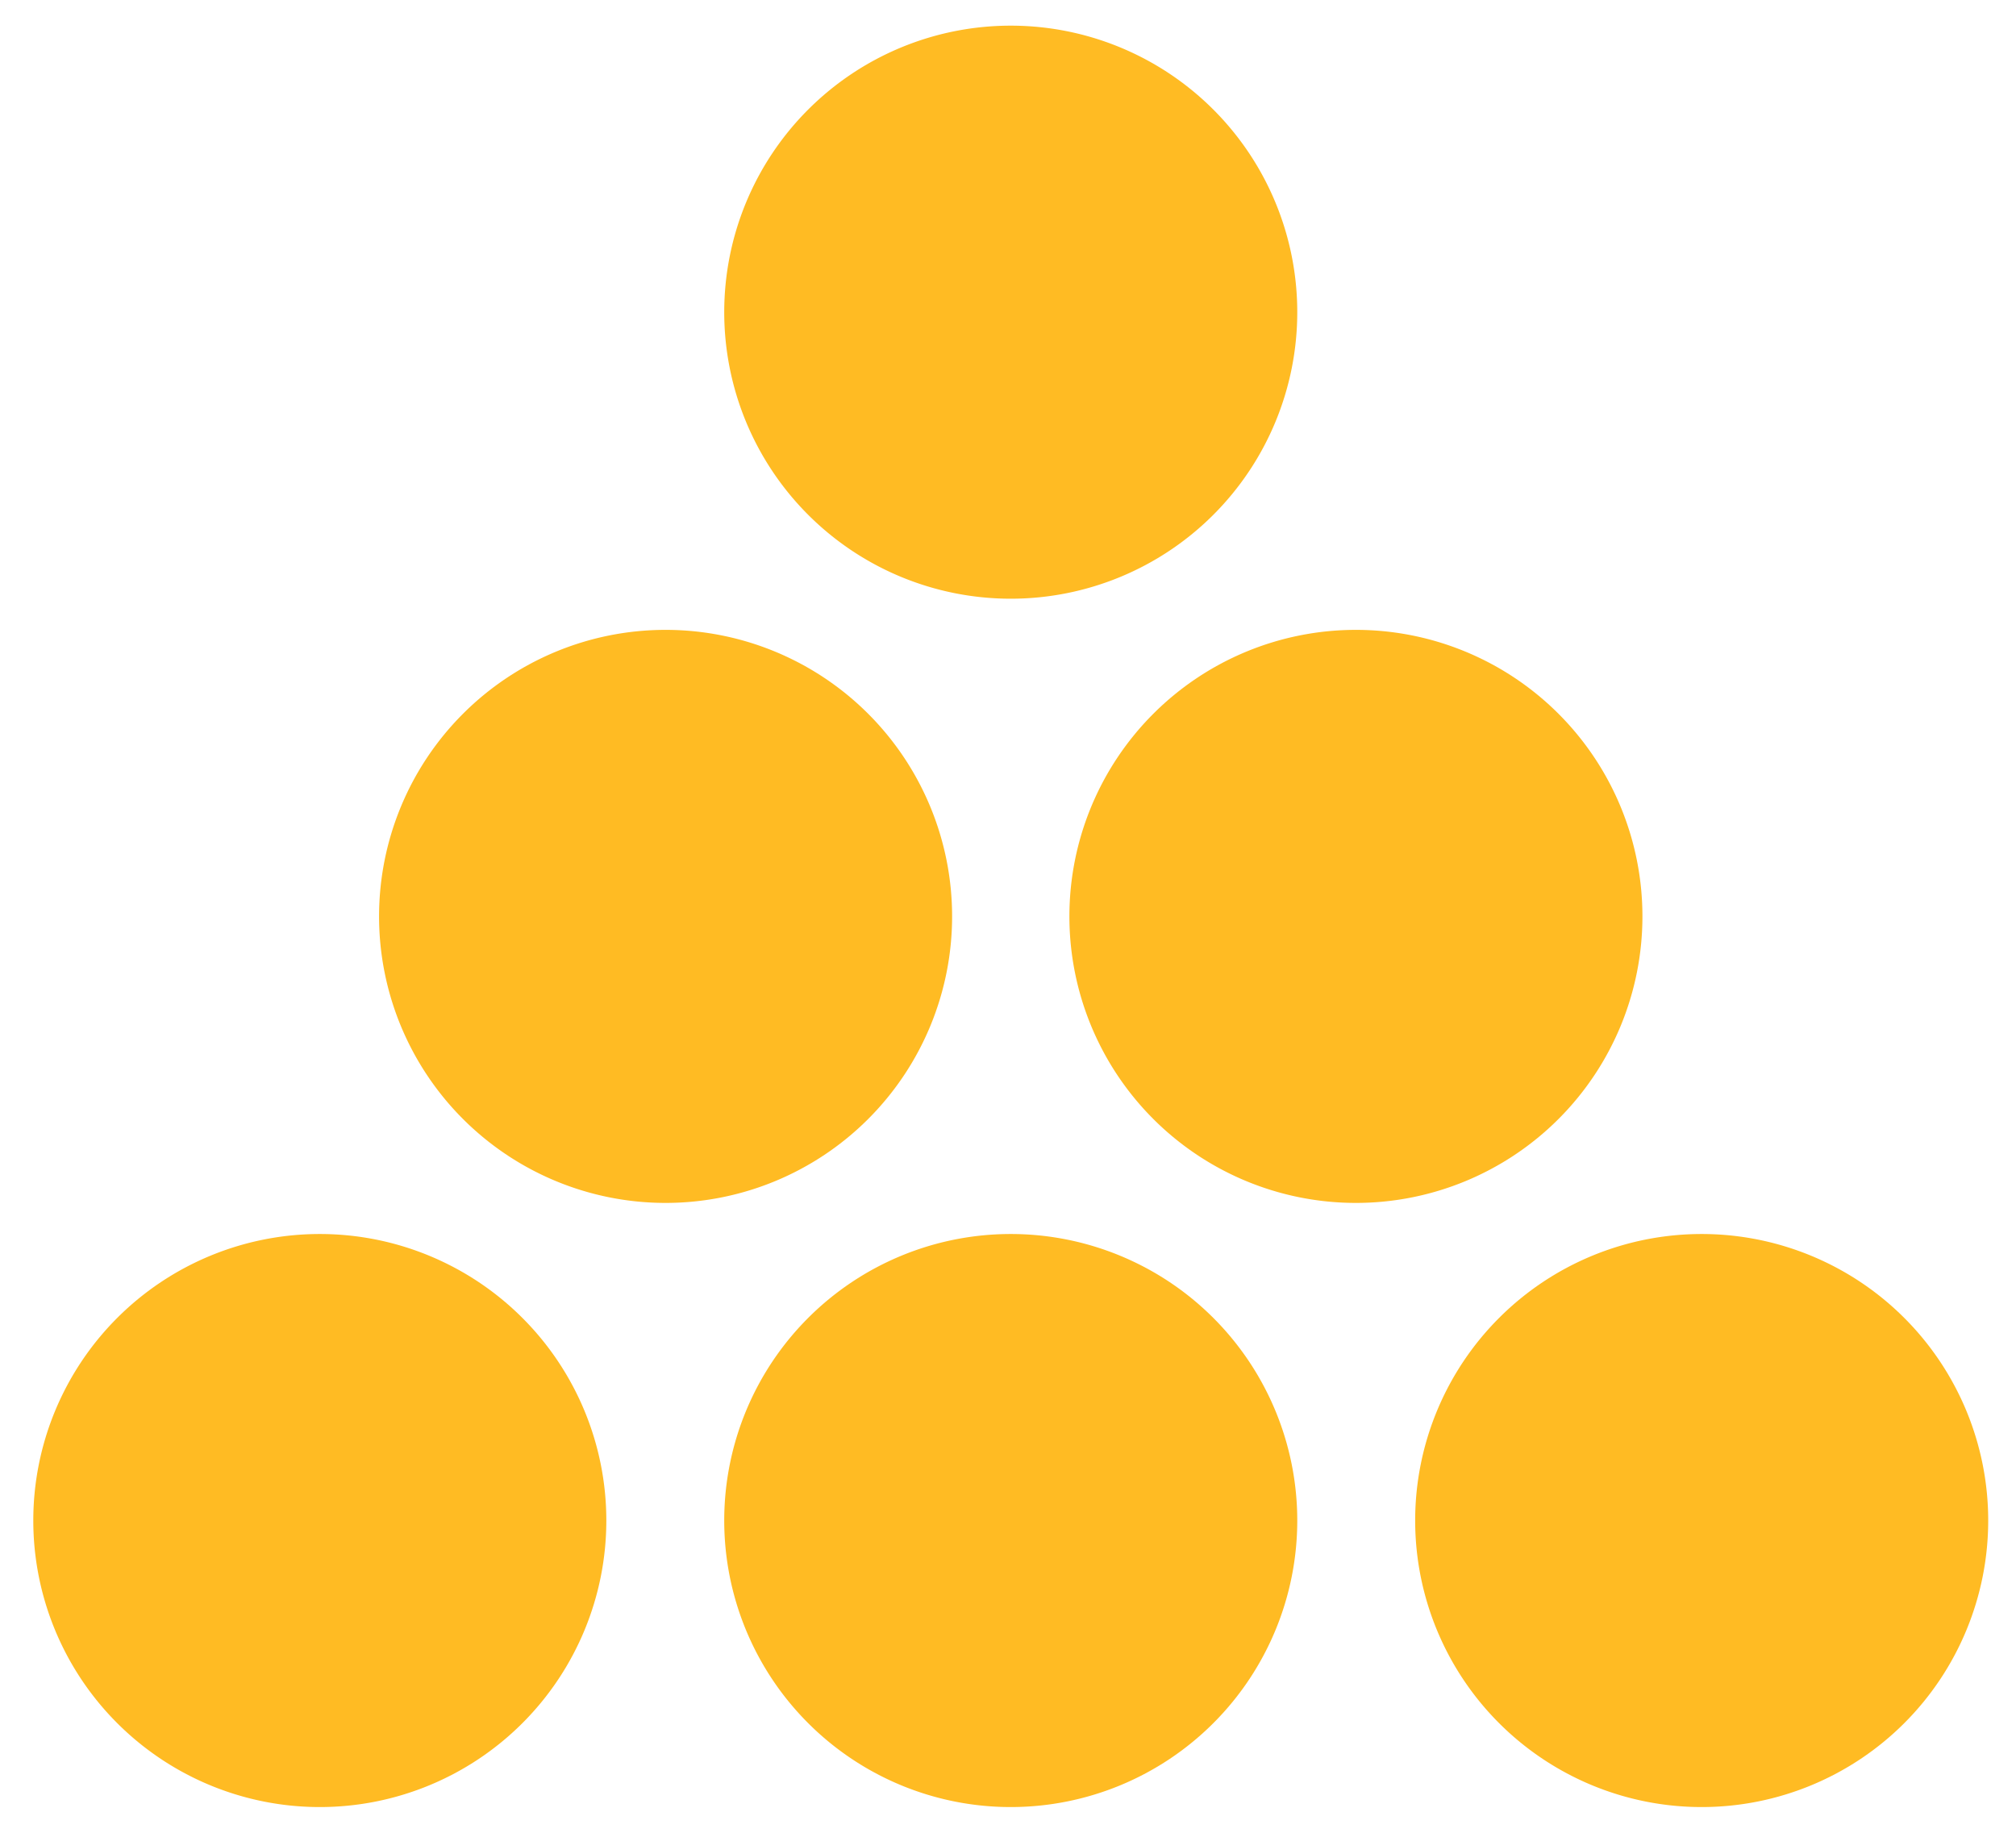
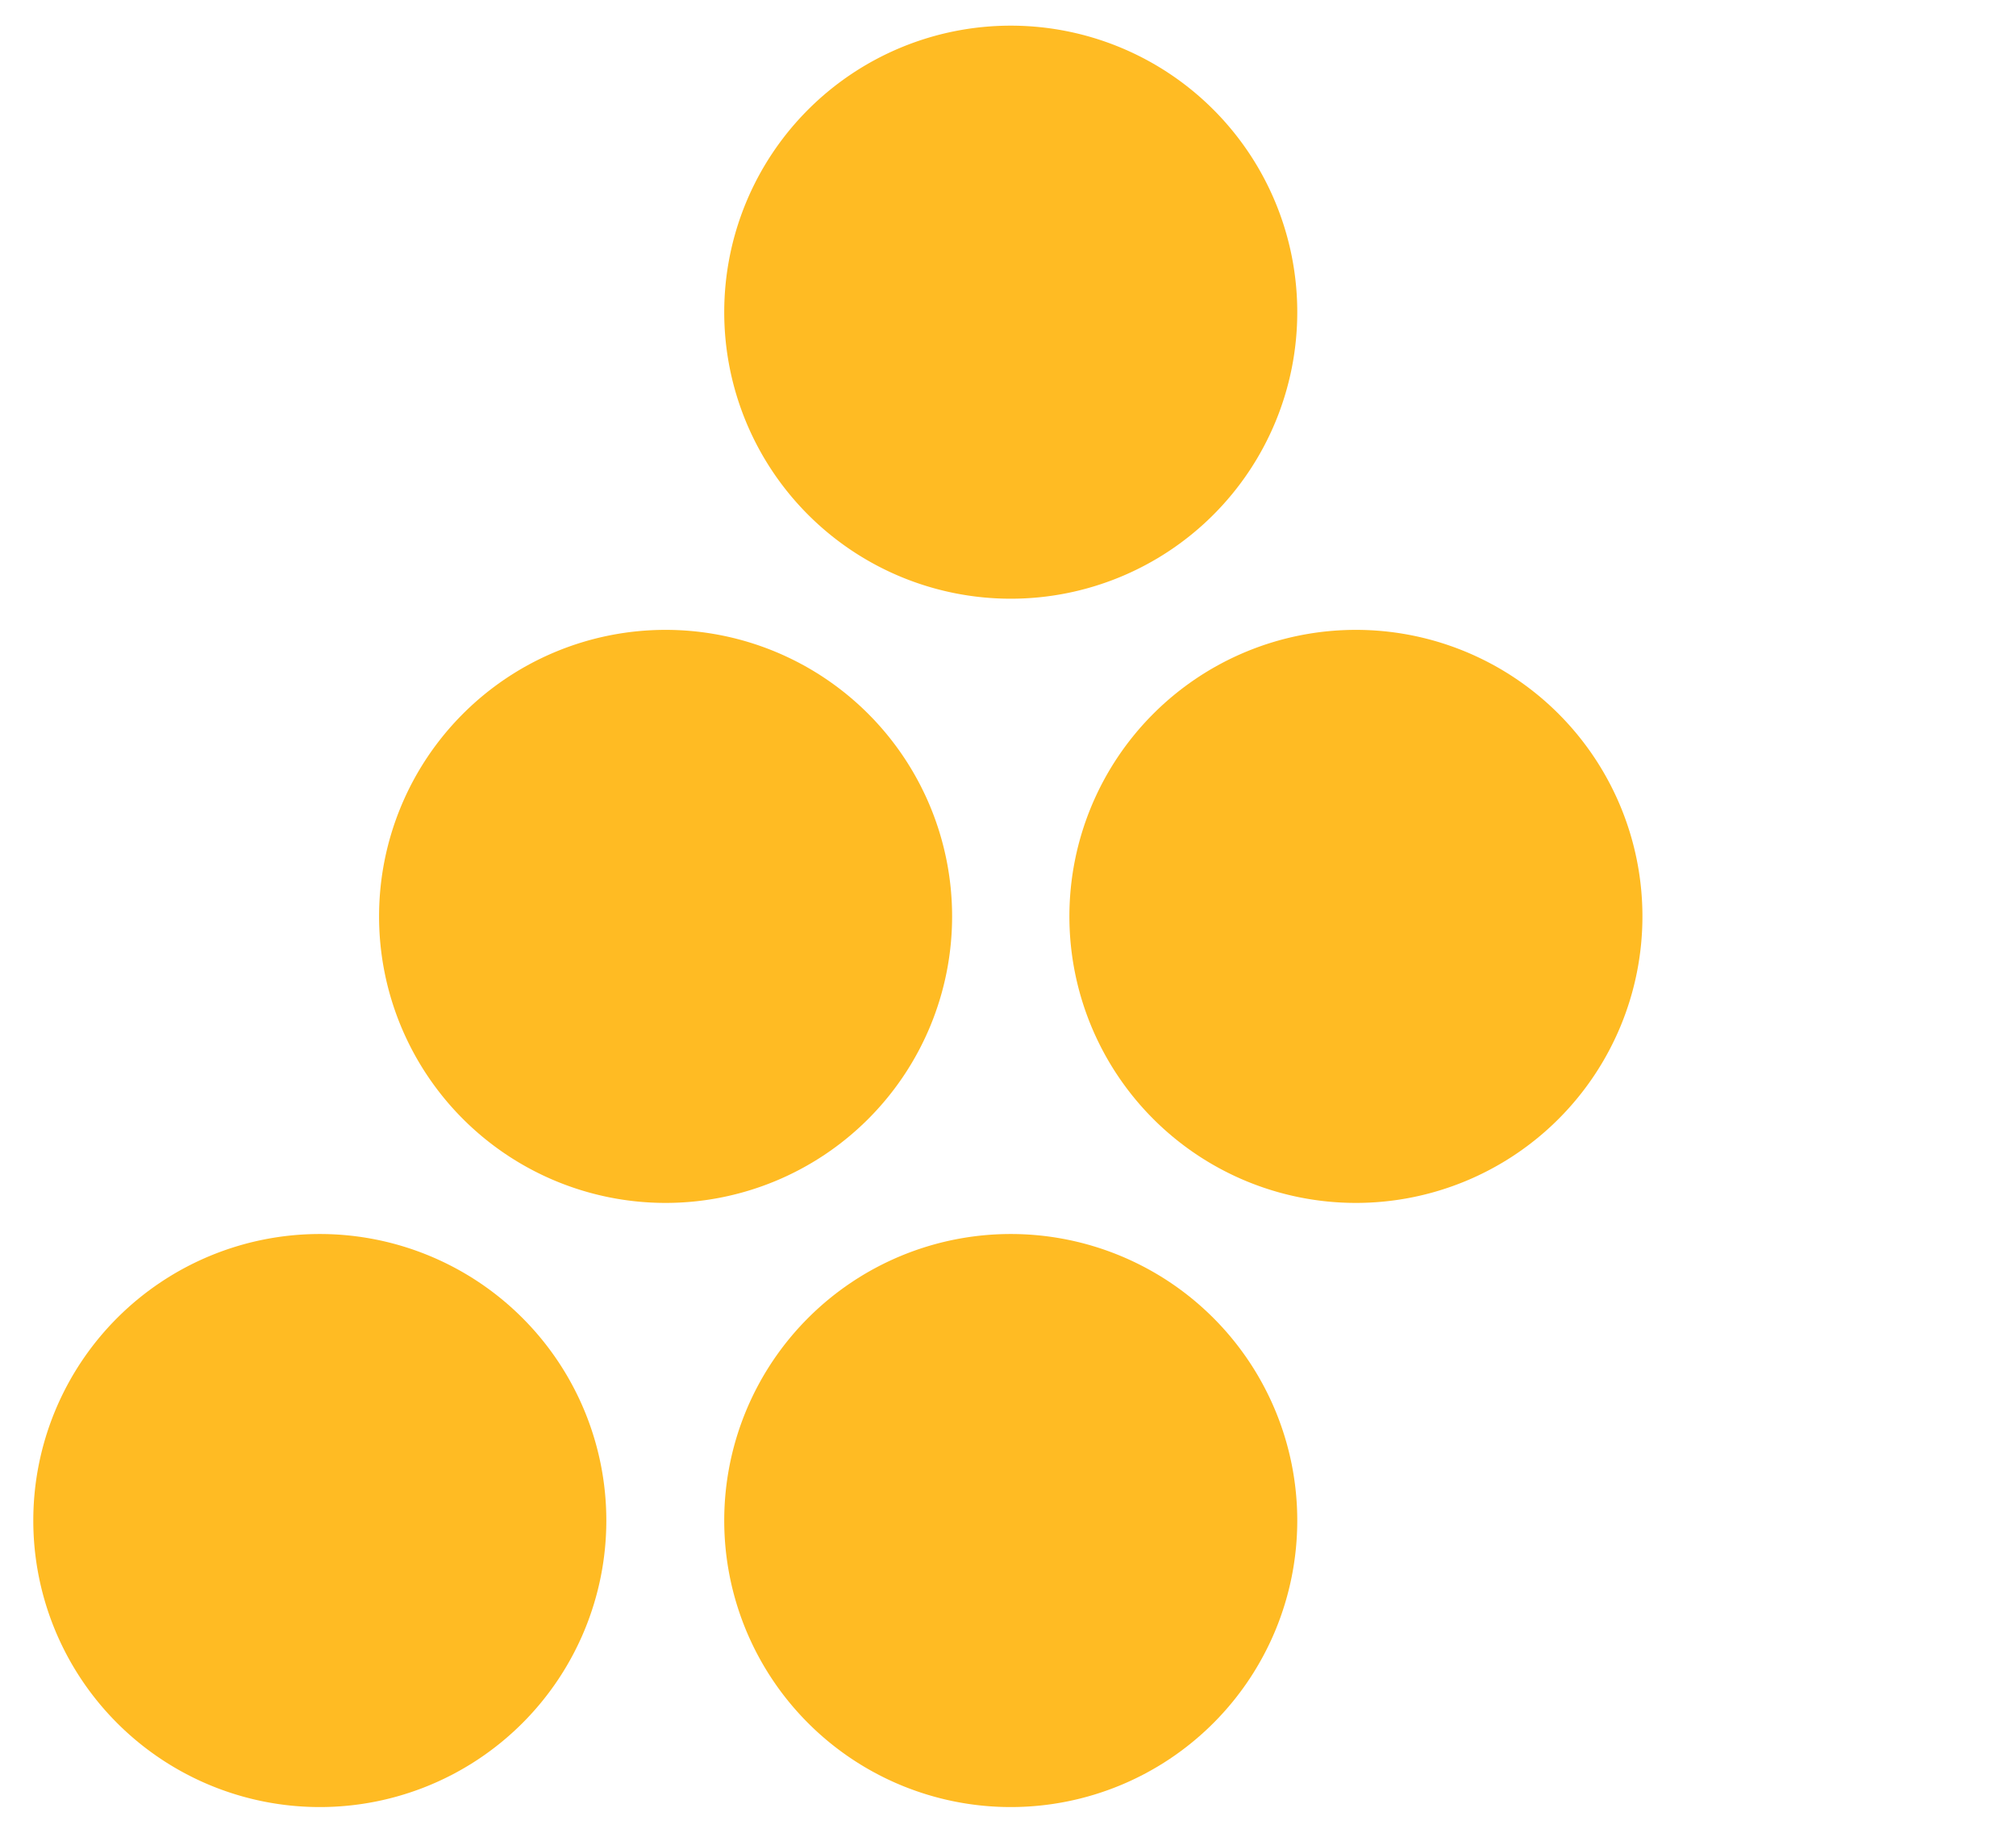
<svg xmlns="http://www.w3.org/2000/svg" width="33" height="30" fill="none">
-   <path d="M10.895 19.69a4.69 4.69 0 100-9.38 4.69 4.69 0 000 9.38zM22.195 19.69a4.69 4.69 0 100-9.38 4.69 4.69 0 000 9.38zM5.235 29.579a4.69 4.69 0 100-9.38 4.69 4.69 0 000 9.38zM16.545 29.579a4.69 4.69 0 100-9.38 4.69 4.69 0 000 9.38zM27.855 29.579a4.69 4.69 0 100-9.38 4.69 4.69 0 000 9.38zM16.545 9.8a4.69 4.69 0 100-9.38 4.69 4.69 0 000 9.38z" fill="#FFBB23" />
+   <path d="M10.895 19.69a4.69 4.69 0 100-9.38 4.69 4.69 0 000 9.38zM22.195 19.69a4.69 4.69 0 100-9.38 4.69 4.69 0 000 9.38zM5.235 29.579a4.69 4.69 0 100-9.38 4.69 4.69 0 000 9.38zM16.545 29.579a4.69 4.69 0 100-9.38 4.69 4.69 0 000 9.38zM27.855 29.579zM16.545 9.8a4.69 4.69 0 100-9.38 4.69 4.69 0 000 9.38z" fill="#FFBB23" />
</svg>